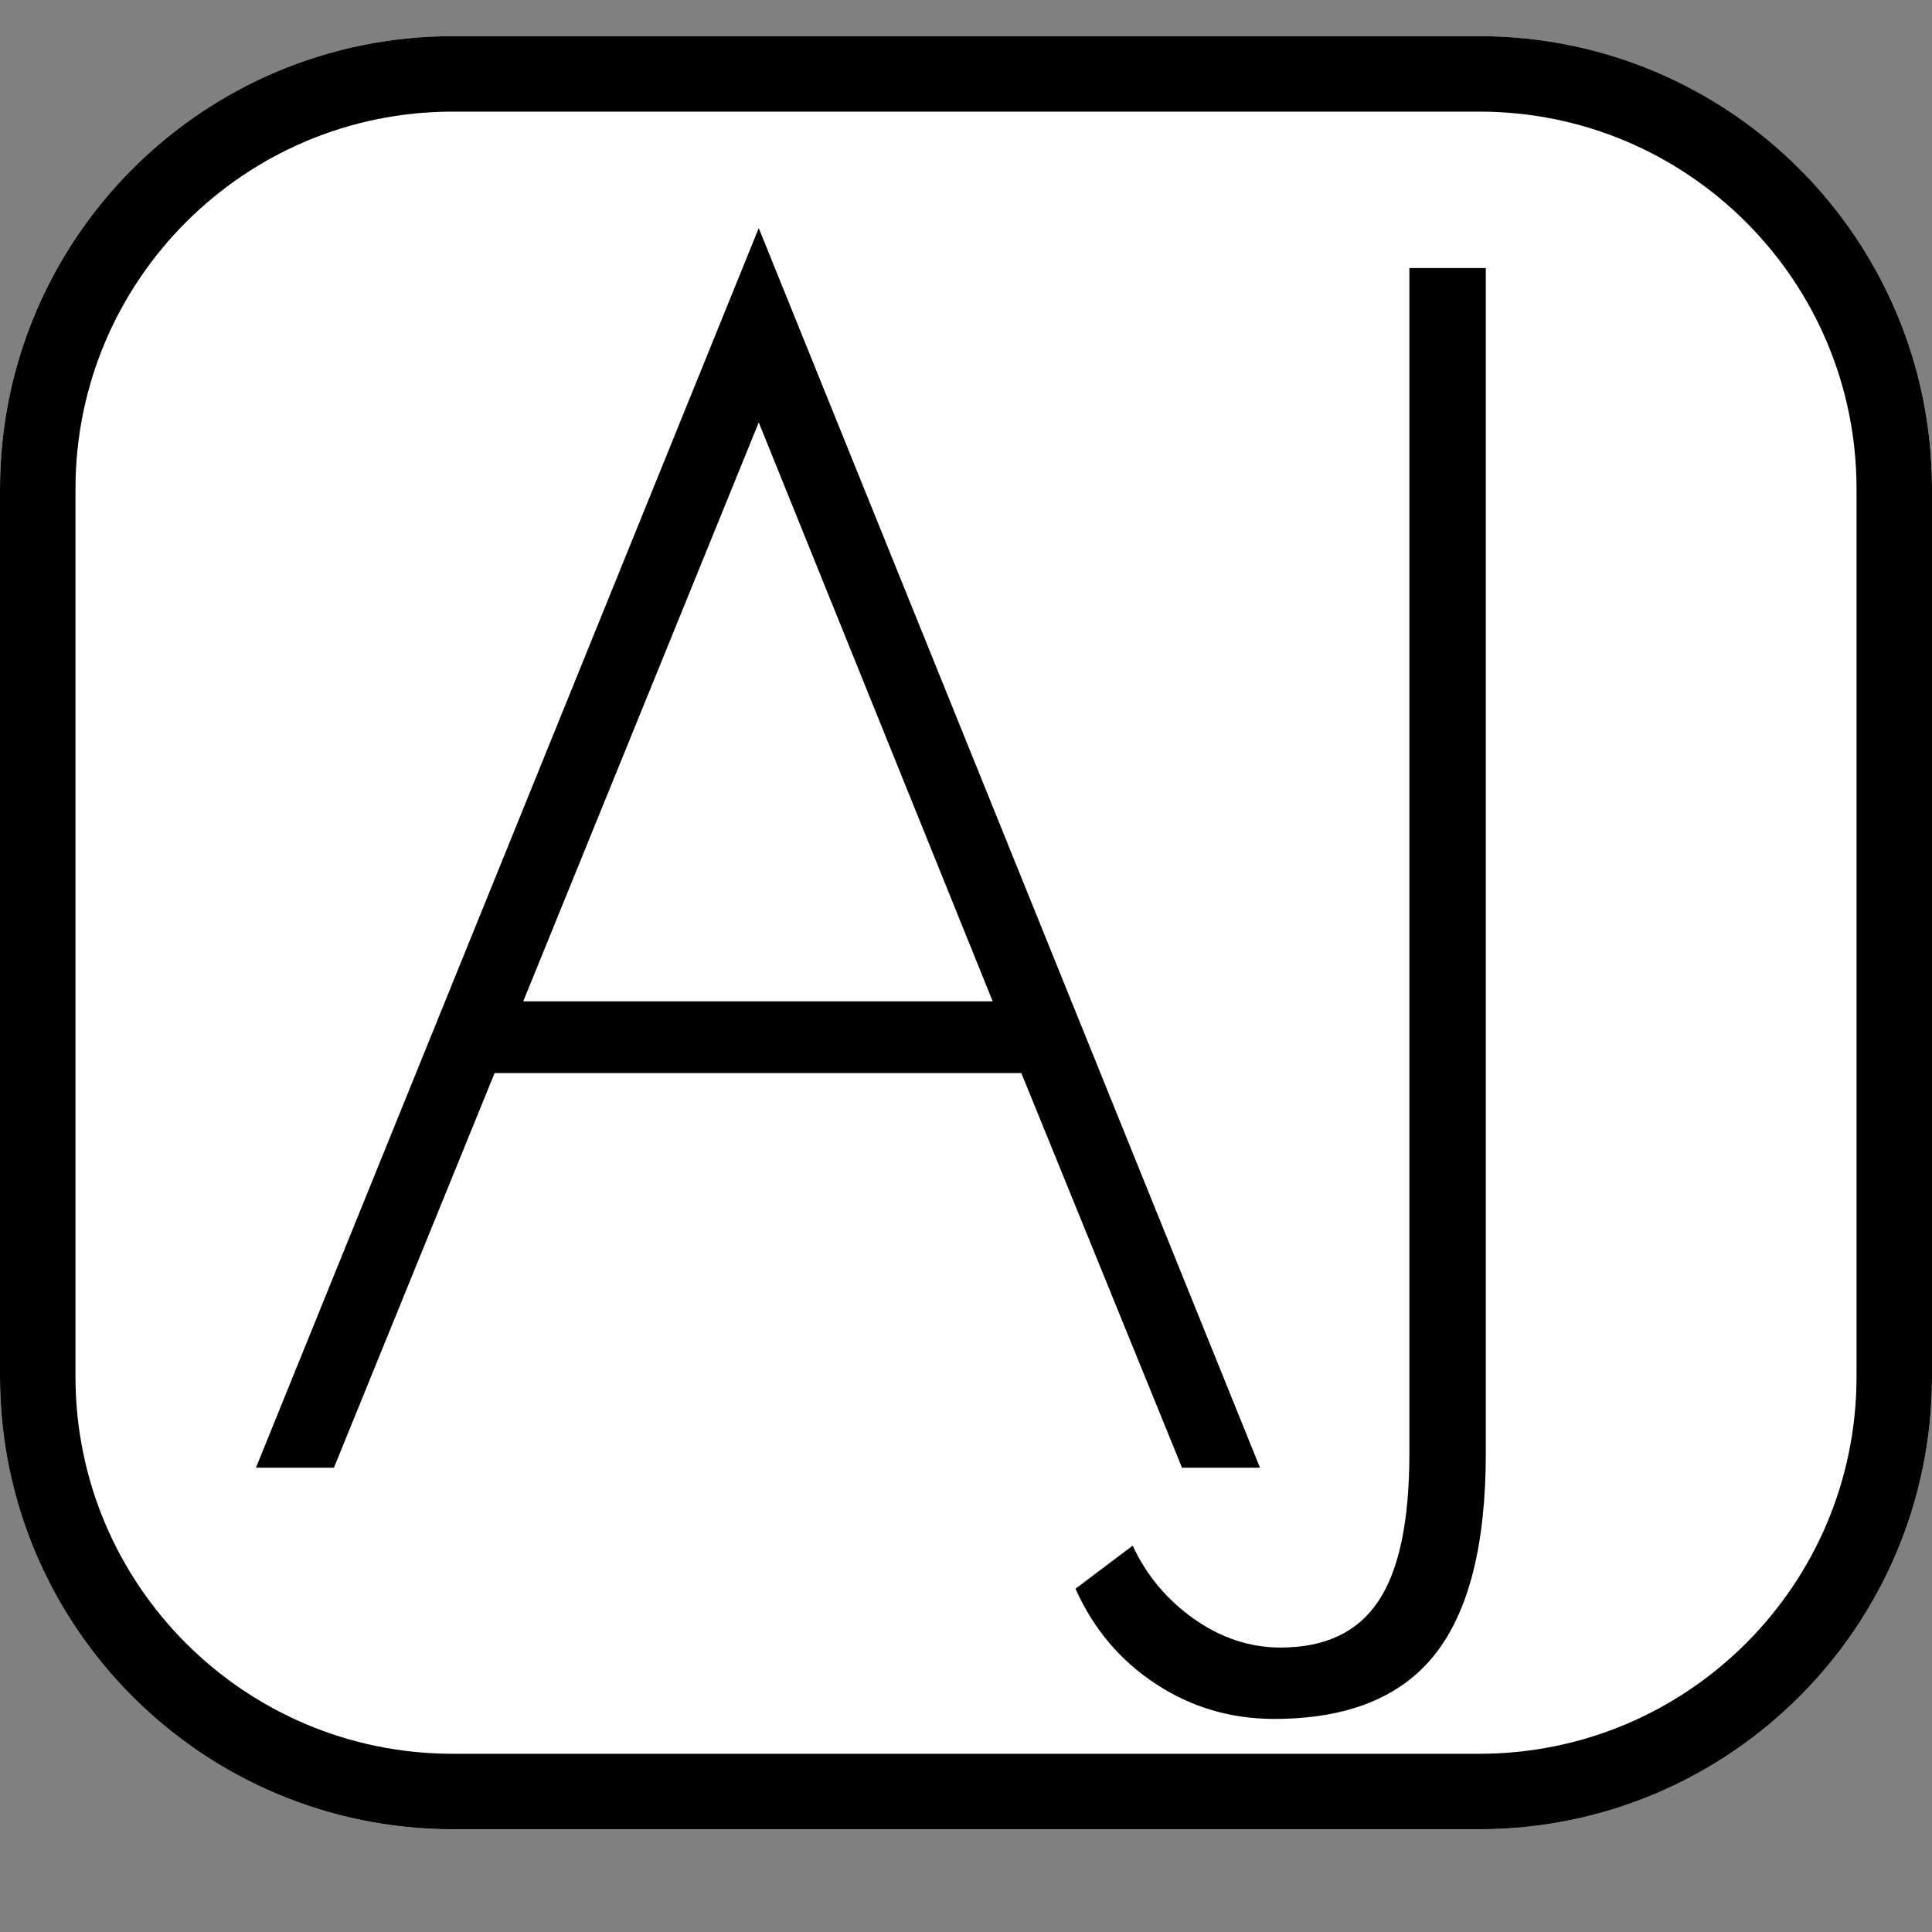
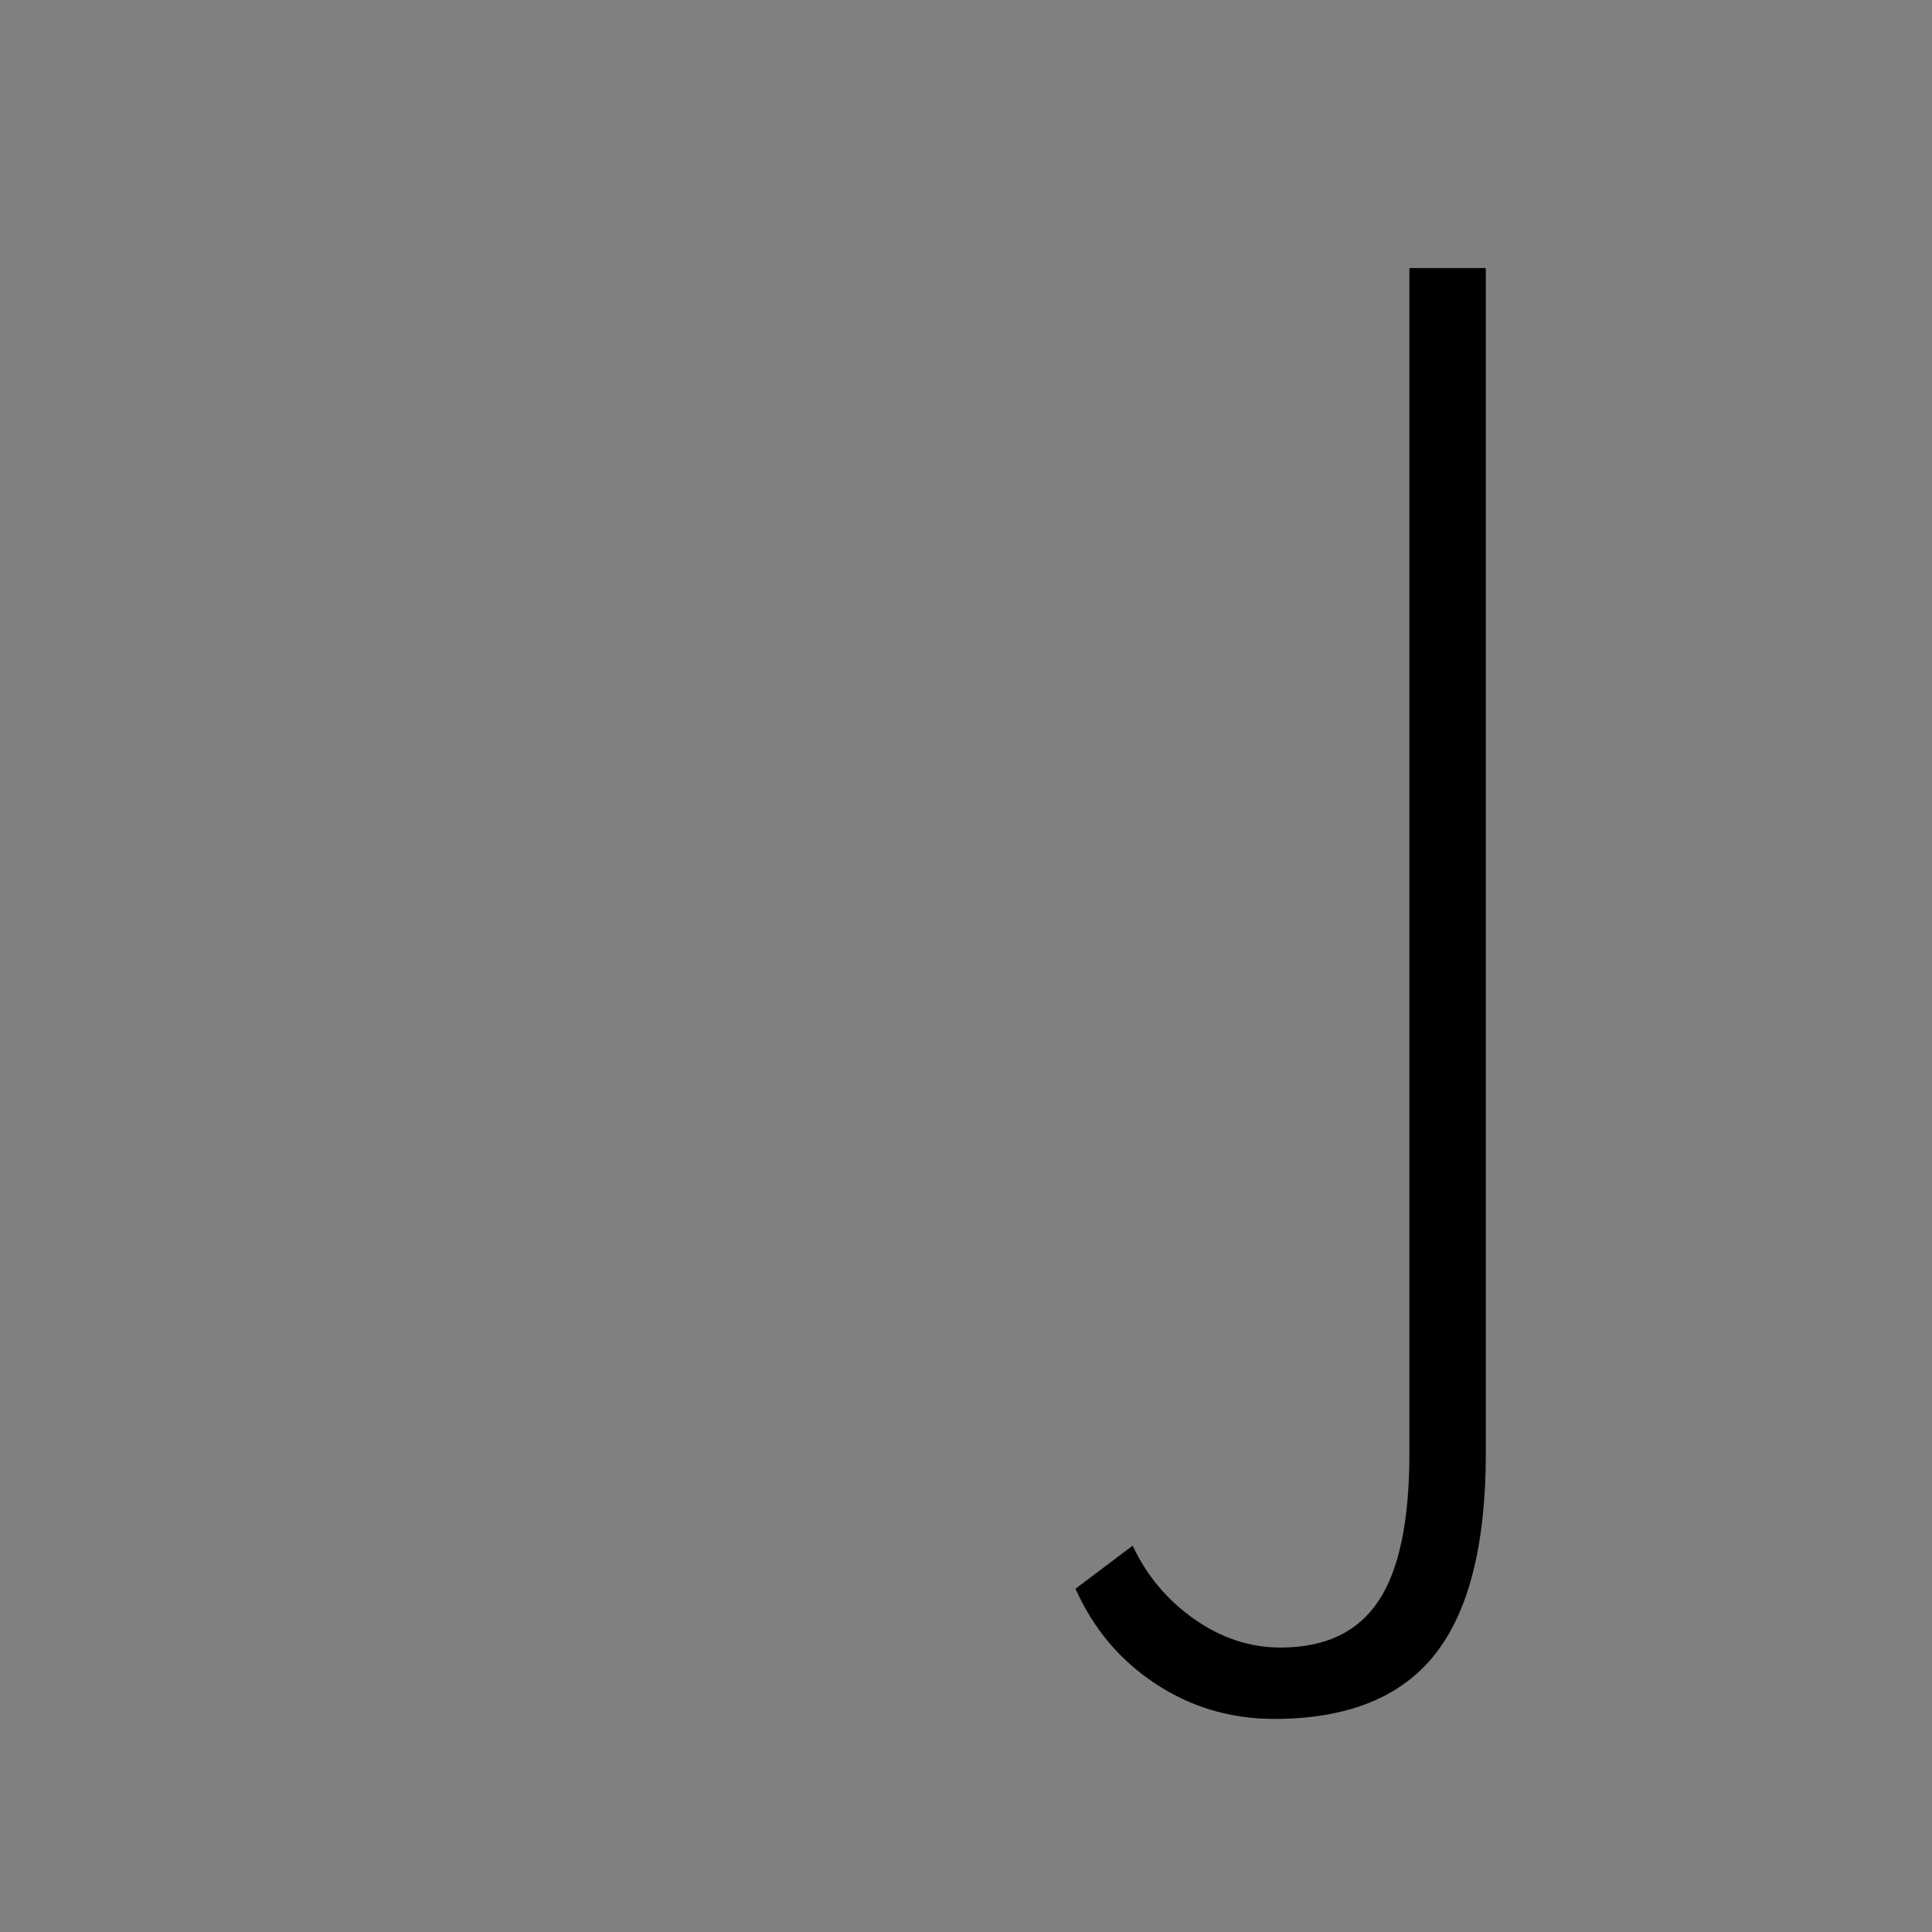
<svg xmlns="http://www.w3.org/2000/svg" width="128" zoomAndPan="magnify" viewBox="0 0 96 96" height="128" preserveAspectRatio="xMidYMid meet" version="1.0">
  <rect x="0" y="0" width="96" height="96" fill="#808080" stroke="none" />
  <defs>
    <g />
    <clipPath id="400bfcf307">
      <path d="M 0 1.797 L 96 1.797 L 96 90.898 L 0 90.898 Z M 0 1.797 " clip-rule="nonzero" />
    </clipPath>
    <clipPath id="68eec52255">
-       <path d="M 22.5 1.797 L 73.5 1.797 C 85.926 1.797 96 11.871 96 24.297 L 96 68.398 C 96 80.824 85.926 90.898 73.5 90.898 L 22.5 90.898 C 10.074 90.898 0 80.824 0 68.398 L 0 24.297 C 0 11.871 10.074 1.797 22.5 1.797 Z M 22.5 1.797 " clip-rule="nonzero" />
-     </clipPath>
+       </clipPath>
    <clipPath id="4adbc973de">
-       <path d="M 0 1.797 L 96 1.797 L 96 91 L 0 91 Z M 0 1.797 " clip-rule="nonzero" />
-     </clipPath>
+       </clipPath>
    <clipPath id="7ad057e2f6">
      <path d="M 22.5 1.797 L 73.5 1.797 C 85.926 1.797 96 11.871 96 24.297 L 96 68.398 C 96 80.824 85.926 90.895 73.5 90.895 L 22.5 90.895 C 10.074 90.895 0 80.824 0 68.398 L 0 24.297 C 0 11.871 10.074 1.797 22.5 1.797 Z M 22.5 1.797 " clip-rule="nonzero" />
    </clipPath>
  </defs>
  <g clip-path="url(#400bfcf307)">
    <g clip-path="url(#68eec52255)">
      <path fill="#ffffff" d="M 0 1.797 L 96.062 1.797 L 96.062 90.898 L 0 90.898 Z M 0 1.797 " fill-opacity="1" fill-rule="nonzero" />
    </g>
  </g>
  <g clip-path="url(#4adbc973de)">
    <g clip-path="url(#7ad057e2f6)">
-       <path stroke-linecap="butt" transform="matrix(0.75, 0, 0, 0.75, 0.002, 1.798)" fill="none" stroke-linejoin="miter" d="M 29.998 -0.002 L 97.998 -0.002 C 114.566 -0.002 127.998 13.43 127.998 29.998 L 127.998 88.8 C 127.998 105.368 114.566 118.795 97.998 118.795 L 29.998 118.795 C 13.43 118.795 -0.002 105.368 -0.002 88.8 L -0.002 29.998 C -0.002 13.43 13.43 -0.002 29.998 -0.002 Z M 29.998 -0.002 " stroke="#000000" stroke-width="10" stroke-opacity="1" stroke-miterlimit="4" />
-     </g>
+       </g>
  </g>
  <g fill="#000000" fill-opacity="1">
    <g transform="translate(12.327, 72.928)">
      <g>
-         <path d="M 25.375 -61.594 L 50.281 0 L 46.406 0 L 38.422 -19.609 L 12.25 -19.609 L 4.266 0 L 0.391 0 Z M 13.672 -23.172 L 37 -23.172 L 25.375 -51.938 Z M 13.672 -23.172 " />
-       </g>
+         </g>
    </g>
  </g>
  <g fill="#000000" fill-opacity="1">
    <g transform="translate(63.001, 72.928)">
      <g>
        <path d="M 7.031 -59.609 L 10.828 -59.609 L 10.828 -0.719 C 10.828 3.82 9.984 7.156 8.297 9.281 C 6.609 11.414 3.945 12.484 0.312 12.484 C -1.844 12.484 -3.801 11.906 -5.562 10.75 C -7.332 9.594 -8.664 8.016 -9.562 6.016 L -6.719 3.875 C -6.031 5.352 -5.016 6.566 -3.672 7.516 C -2.328 8.461 -0.895 8.938 0.625 8.938 C 2.844 8.938 4.461 8.172 5.484 6.641 C 6.516 5.109 7.031 2.656 7.031 -0.719 Z M 7.031 -59.609 " />
      </g>
    </g>
  </g>
</svg>